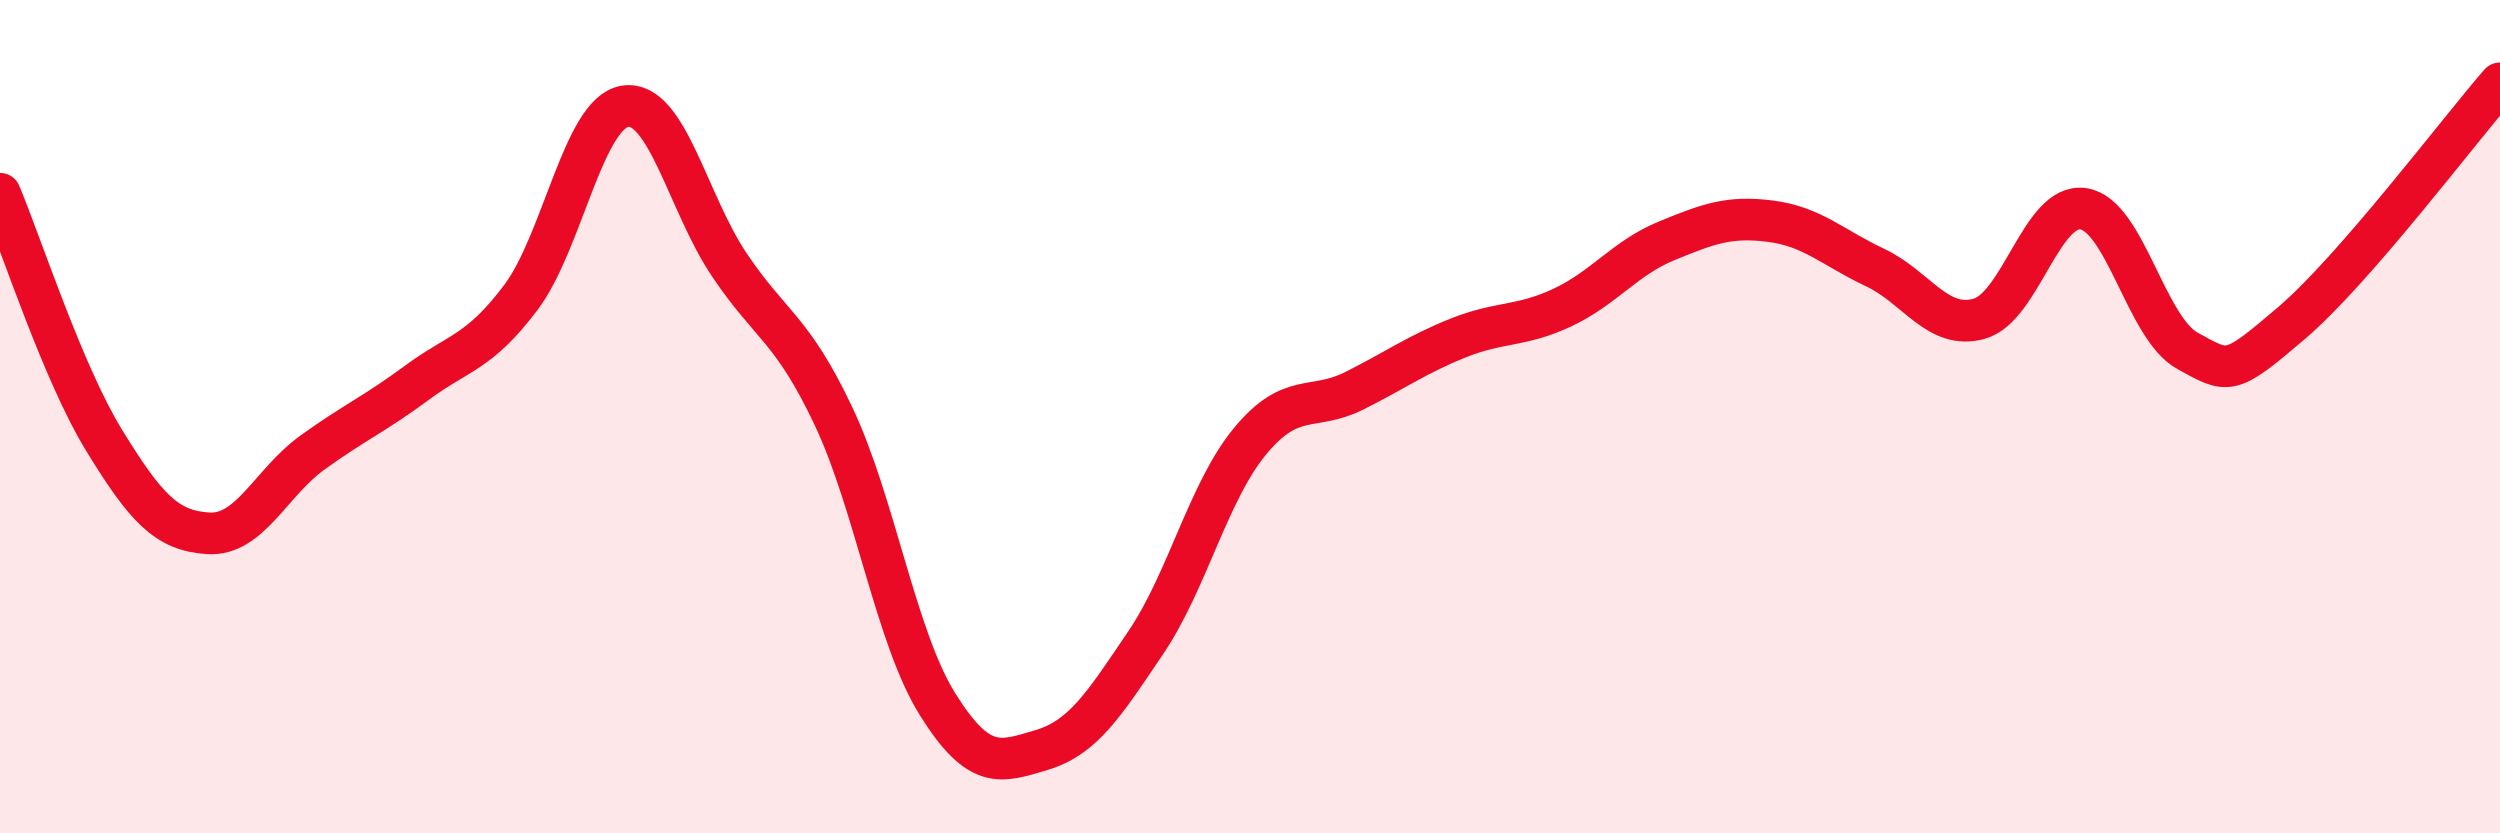
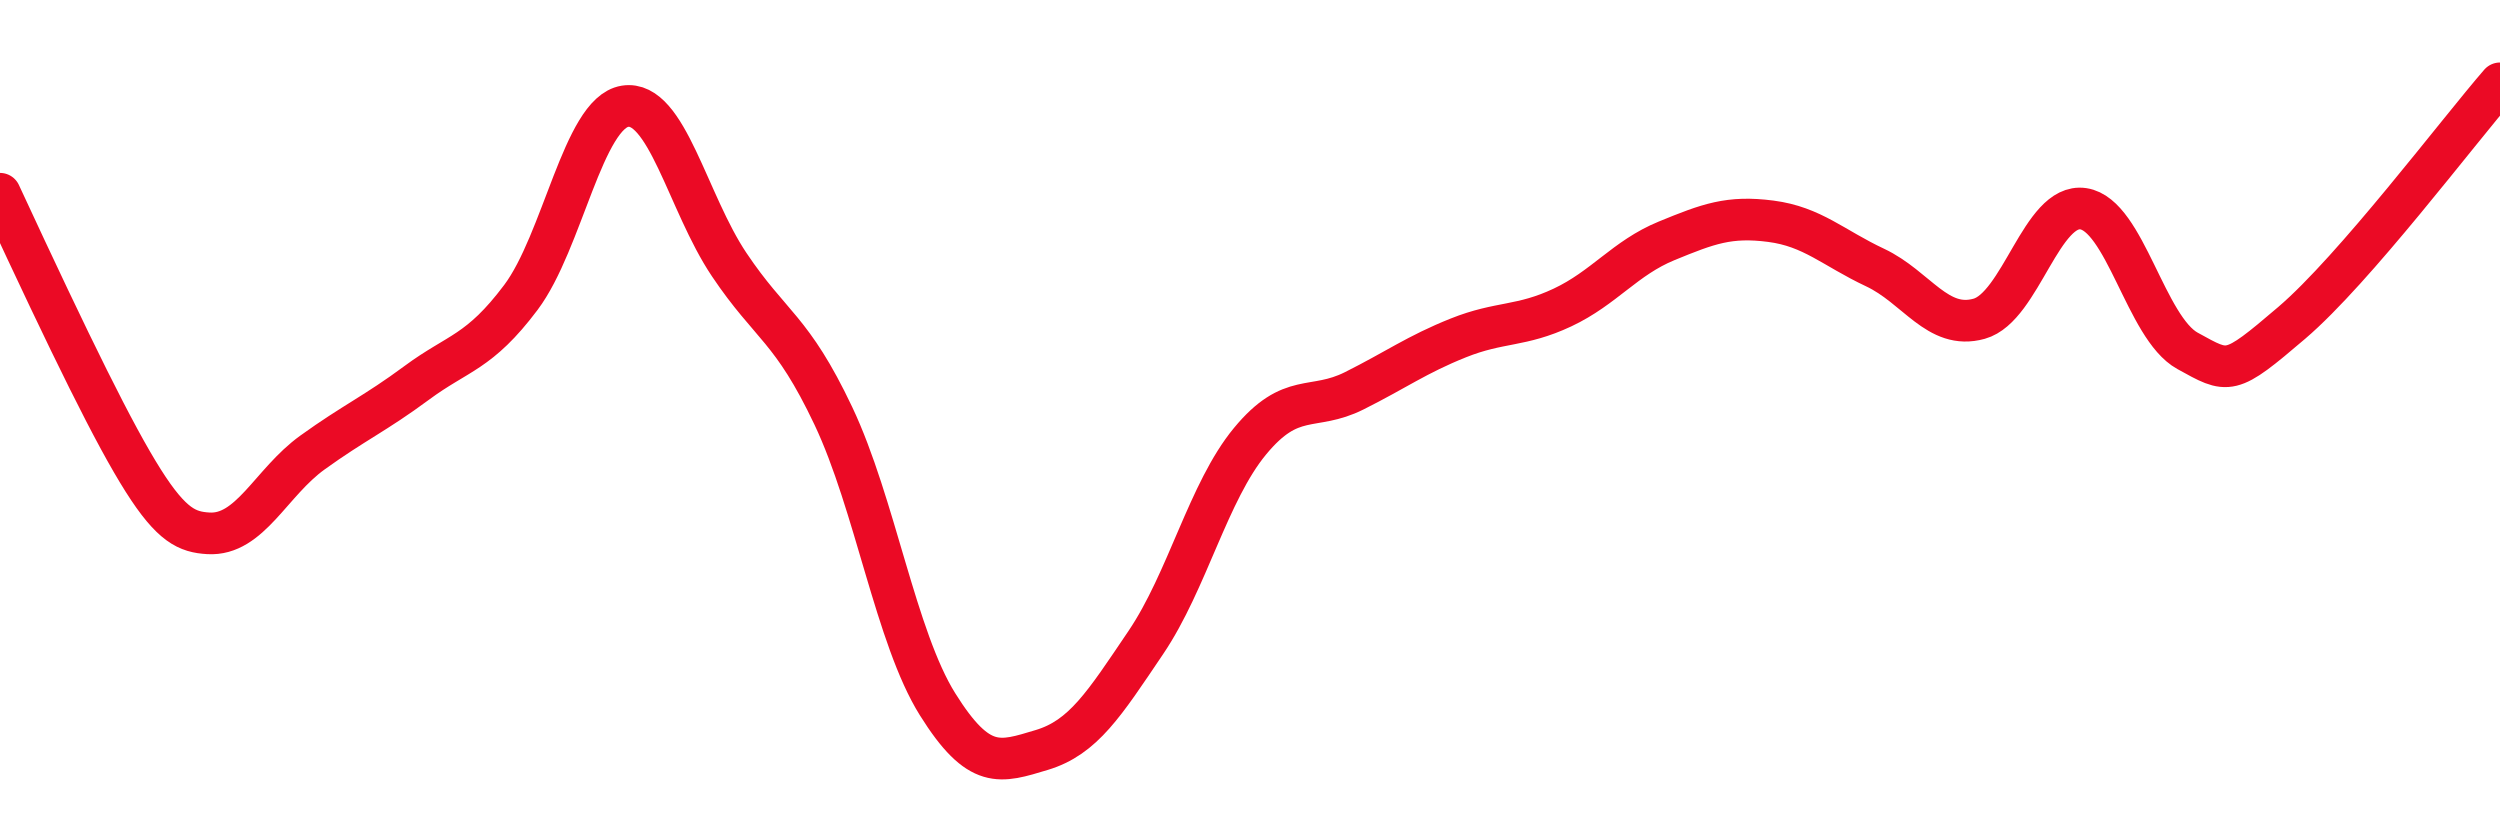
<svg xmlns="http://www.w3.org/2000/svg" width="60" height="20" viewBox="0 0 60 20">
-   <path d="M 0,4.65 C 0.5,5.83 1.5,8.94 2.5,10.57 C 3.5,12.2 4,12.74 5,12.8 C 6,12.86 6.5,11.58 7.5,10.86 C 8.5,10.14 9,9.93 10,9.19 C 11,8.45 11.5,8.47 12.5,7.14 C 13.5,5.81 14,2.71 15,2.55 C 16,2.39 16.5,4.86 17.5,6.35 C 18.5,7.84 19,7.87 20,9.98 C 21,12.09 21.5,15.3 22.5,16.9 C 23.5,18.5 24,18.3 25,18 C 26,17.7 26.5,16.9 27.5,15.42 C 28.5,13.94 29,11.8 30,10.59 C 31,9.38 31.5,9.88 32.5,9.38 C 33.5,8.88 34,8.51 35,8.11 C 36,7.71 36.5,7.85 37.5,7.38 C 38.5,6.91 39,6.19 40,5.78 C 41,5.37 41.5,5.18 42.5,5.31 C 43.5,5.44 44,5.95 45,6.42 C 46,6.89 46.5,7.93 47.5,7.65 C 48.5,7.37 49,4.86 50,5.01 C 51,5.16 51.5,7.87 52.5,8.42 C 53.5,8.97 53.5,9.03 55,7.75 C 56.5,6.47 59,3.15 60,2L60 20L0 20Z" fill="#EB0A25" opacity="0.1" stroke-linecap="round" stroke-linejoin="round" />
-   <path d="M 0,4.65 C 0.5,5.83 1.5,8.94 2.5,10.57 C 3.5,12.2 4,12.74 5,12.8 C 6,12.86 6.5,11.58 7.5,10.86 C 8.5,10.14 9,9.93 10,9.19 C 11,8.45 11.5,8.47 12.5,7.14 C 13.5,5.81 14,2.71 15,2.55 C 16,2.39 16.5,4.86 17.5,6.35 C 18.5,7.84 19,7.87 20,9.98 C 21,12.09 21.5,15.3 22.5,16.9 C 23.5,18.5 24,18.3 25,18 C 26,17.7 26.5,16.9 27.5,15.42 C 28.5,13.94 29,11.8 30,10.59 C 31,9.38 31.5,9.88 32.5,9.38 C 33.5,8.88 34,8.51 35,8.11 C 36,7.71 36.5,7.85 37.5,7.38 C 38.5,6.91 39,6.19 40,5.78 C 41,5.37 41.5,5.18 42.5,5.31 C 43.5,5.44 44,5.95 45,6.42 C 46,6.89 46.5,7.93 47.5,7.65 C 48.5,7.37 49,4.86 50,5.01 C 51,5.16 51.5,7.87 52.5,8.42 C 53.5,8.97 53.5,9.03 55,7.75 C 56.5,6.47 59,3.15 60,2" stroke="#EB0A25" stroke-width="1" fill="none" stroke-linecap="round" stroke-linejoin="round" />
+   <path d="M 0,4.65 C 3.5,12.2 4,12.74 5,12.8 C 6,12.86 6.5,11.58 7.5,10.86 C 8.5,10.14 9,9.93 10,9.19 C 11,8.45 11.5,8.47 12.5,7.14 C 13.5,5.81 14,2.71 15,2.55 C 16,2.39 16.5,4.86 17.5,6.35 C 18.5,7.84 19,7.87 20,9.98 C 21,12.09 21.5,15.3 22.5,16.9 C 23.5,18.5 24,18.3 25,18 C 26,17.7 26.5,16.9 27.5,15.42 C 28.5,13.94 29,11.8 30,10.59 C 31,9.38 31.5,9.88 32.5,9.38 C 33.5,8.88 34,8.51 35,8.11 C 36,7.71 36.5,7.85 37.5,7.38 C 38.5,6.91 39,6.19 40,5.78 C 41,5.37 41.5,5.18 42.5,5.31 C 43.5,5.44 44,5.95 45,6.42 C 46,6.89 46.5,7.93 47.5,7.65 C 48.5,7.37 49,4.86 50,5.01 C 51,5.16 51.5,7.87 52.5,8.42 C 53.5,8.97 53.5,9.03 55,7.75 C 56.5,6.47 59,3.15 60,2" stroke="#EB0A25" stroke-width="1" fill="none" stroke-linecap="round" stroke-linejoin="round" />
</svg>